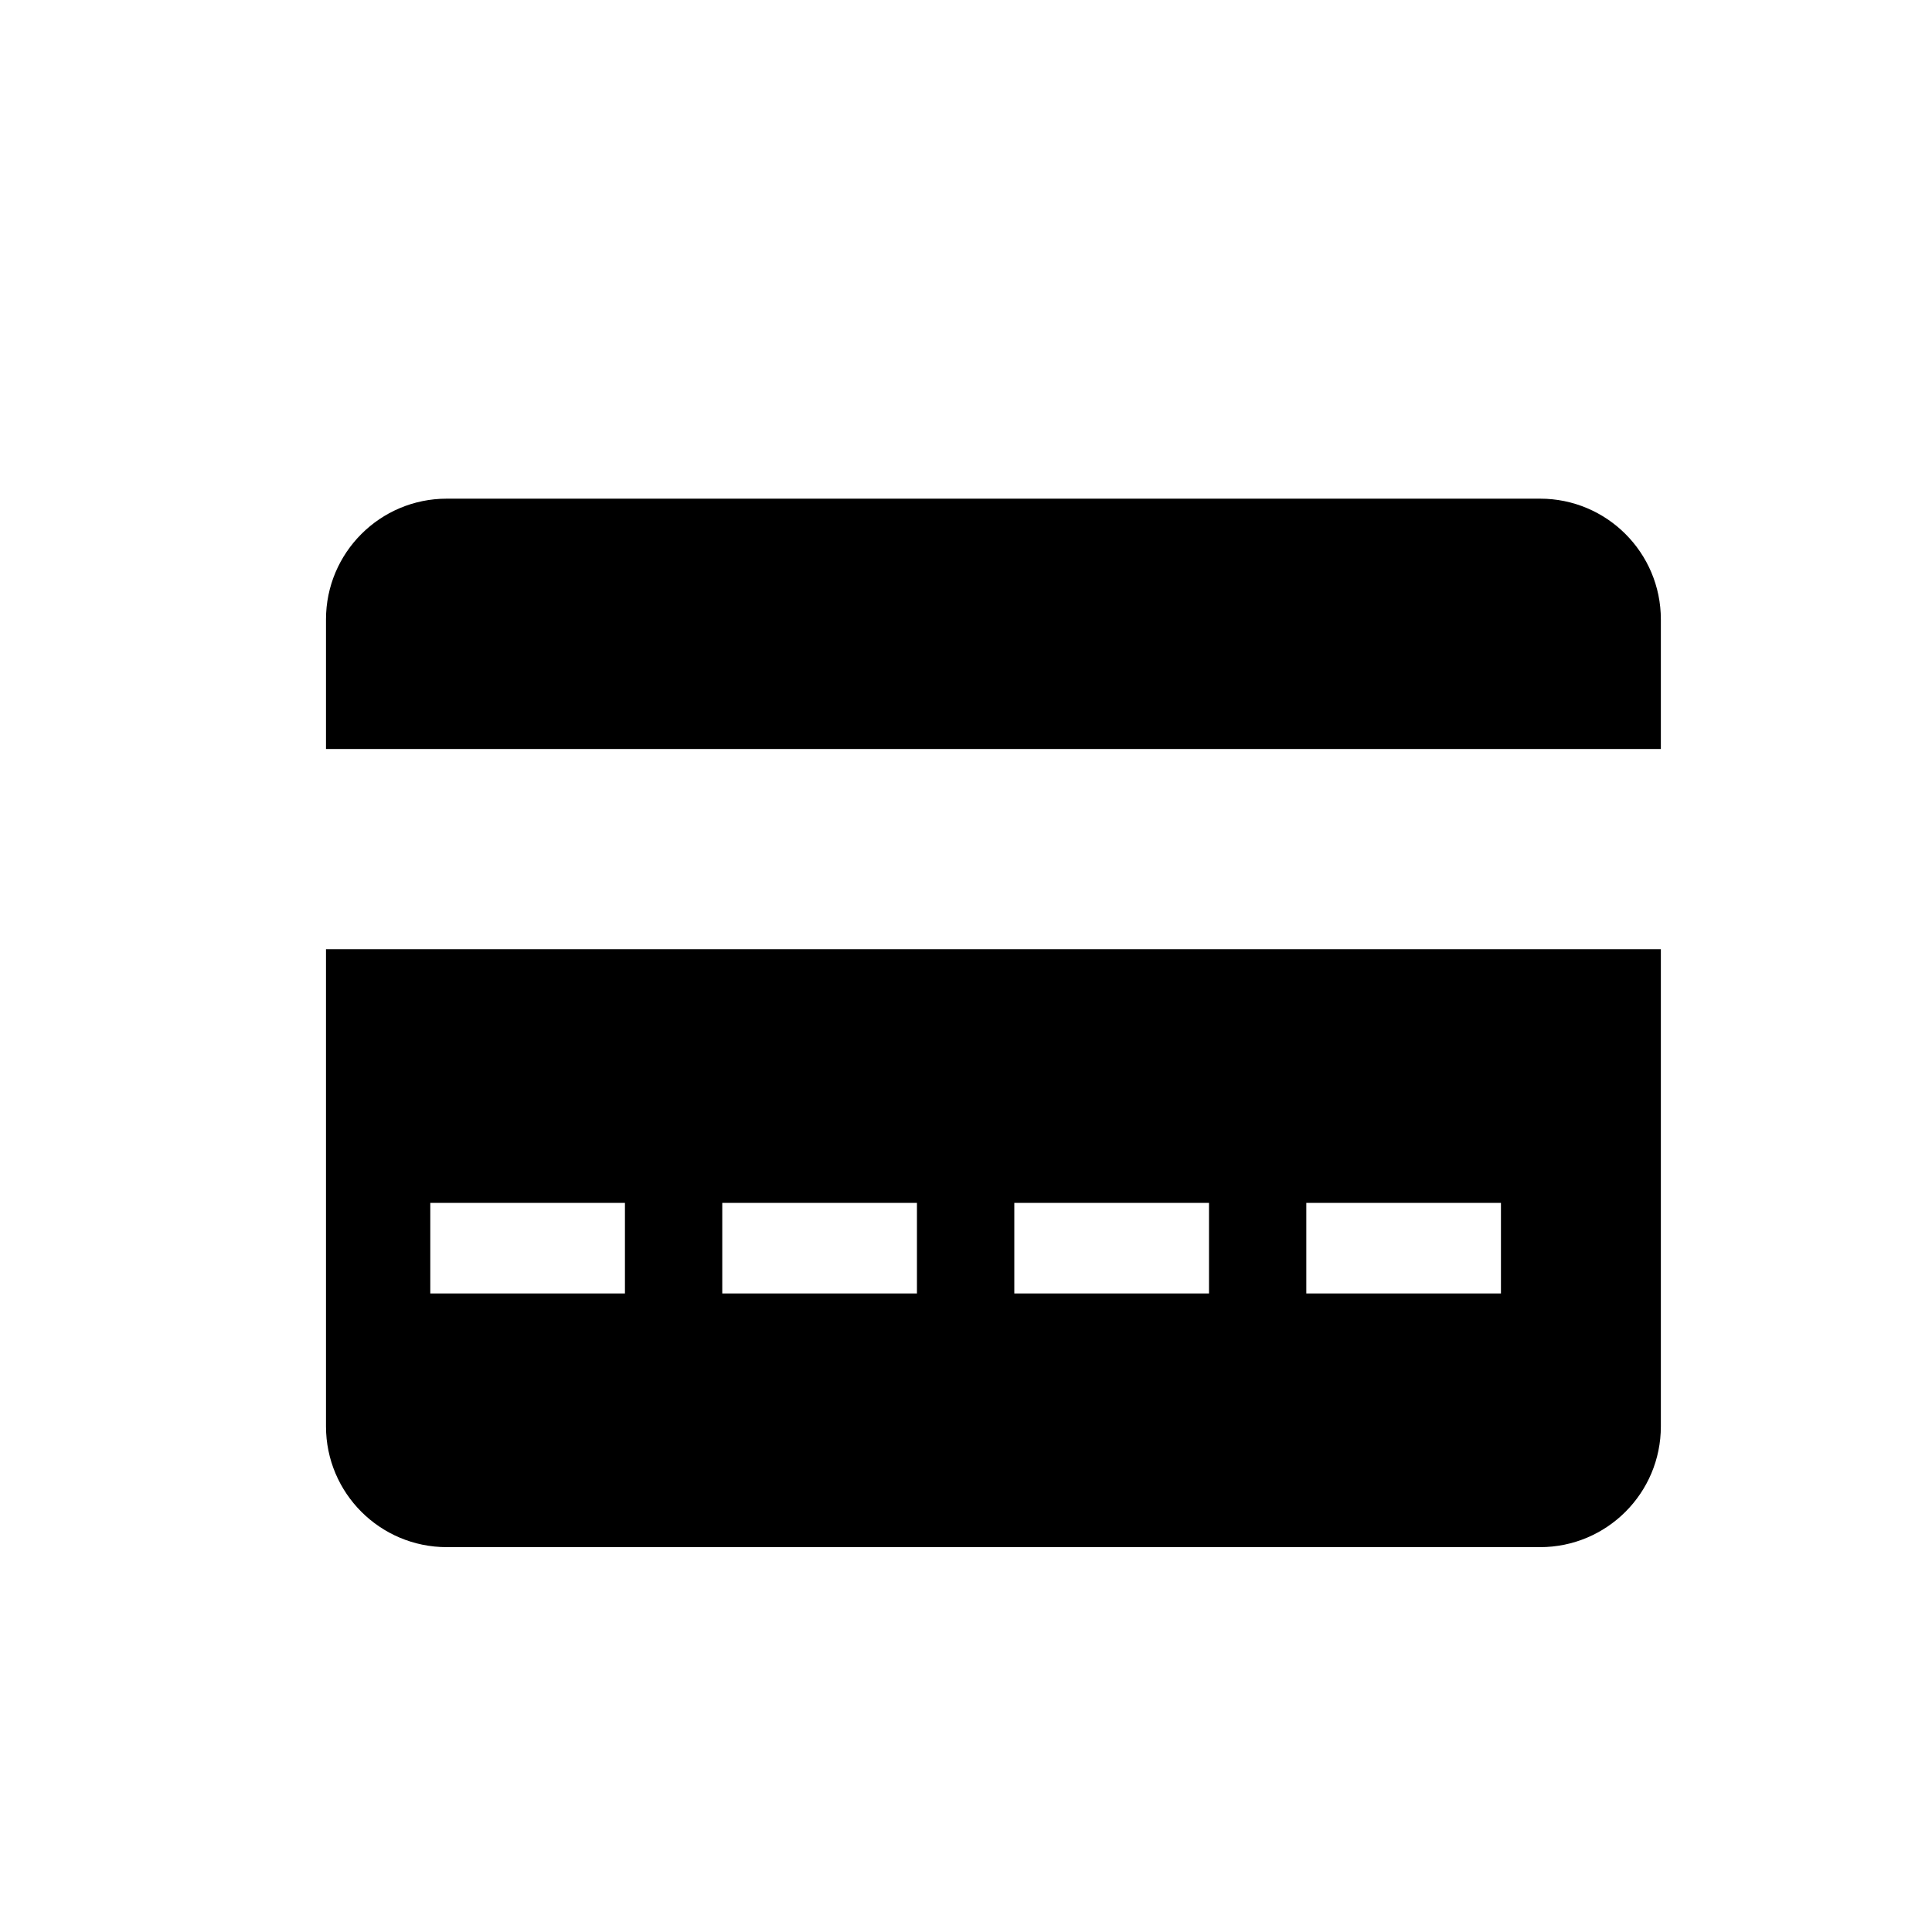
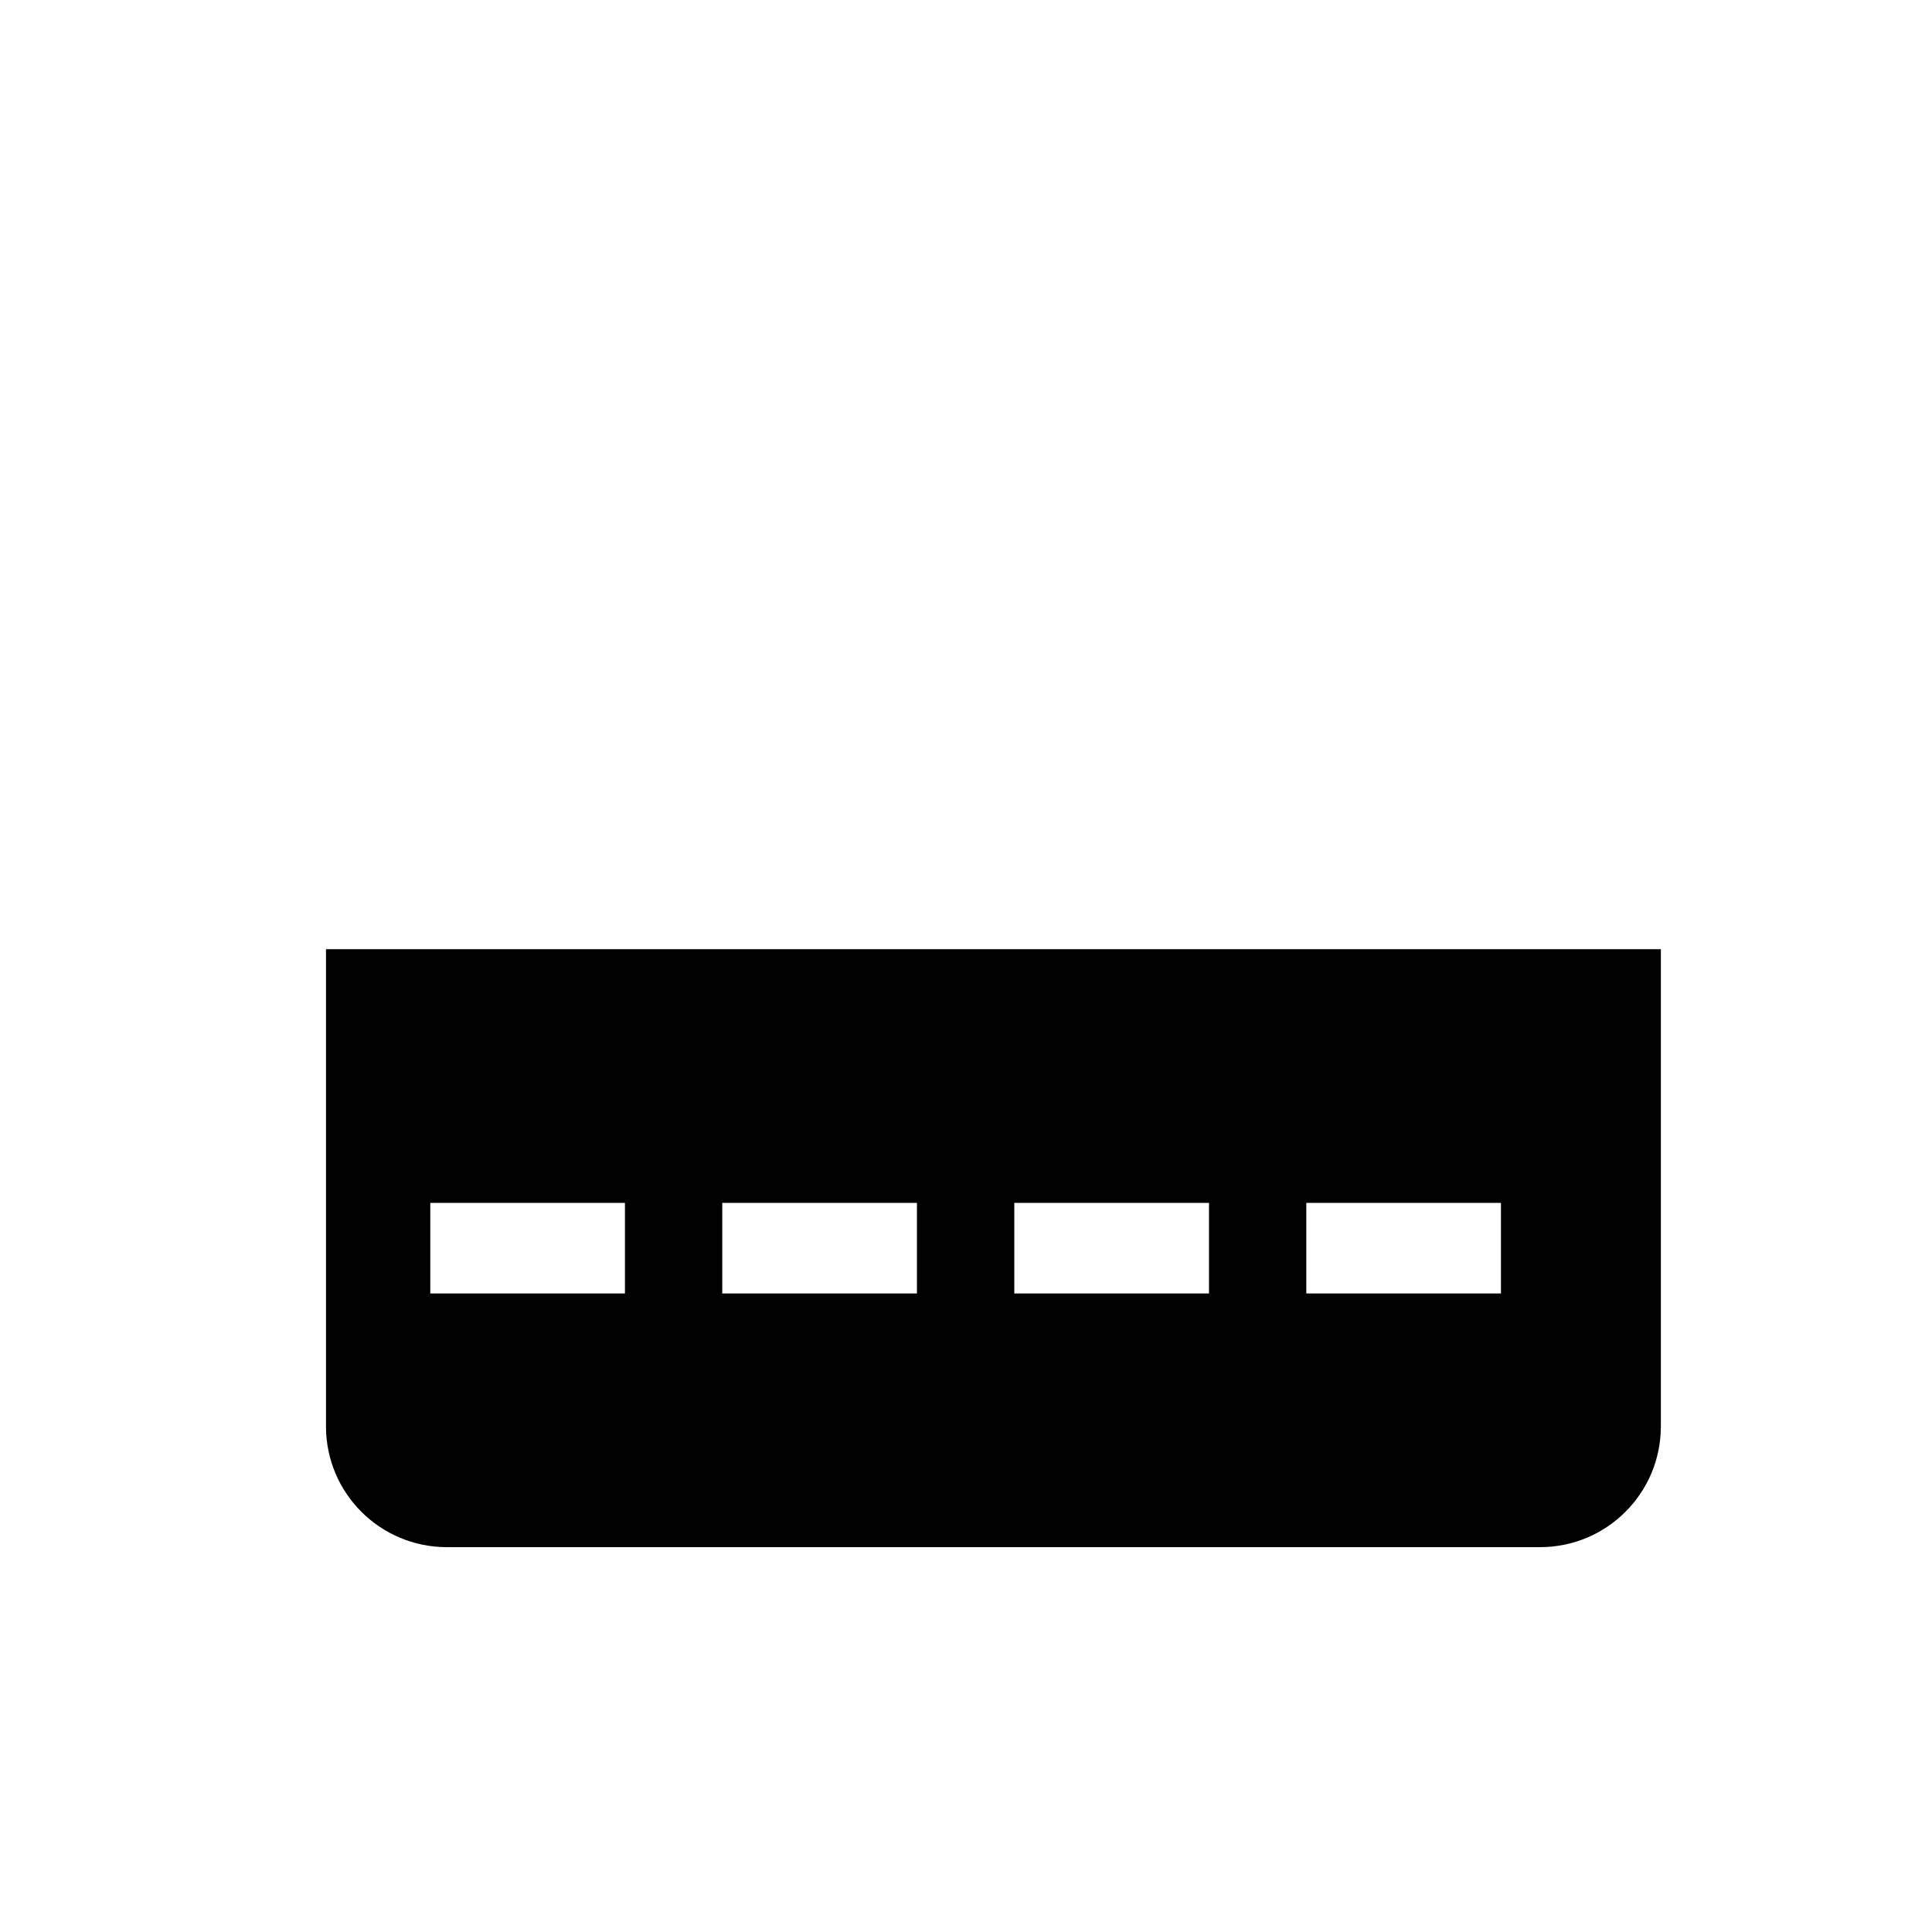
<svg xmlns="http://www.w3.org/2000/svg" version="1.1" id="Capa_1" x="0px" y="0px" width="64px" height="64px" viewBox="0 0 64 64" enable-background="new 0 0 64 64" xml:space="preserve">
-   <path d="M55.018,20.519c0-2.209-1.791-4-4-4H14.799c-2.209,0-4,1.791-4,4v4.292h44.219V20.519z" />
  <path d="M55.018,47.251V31.444H10.799v15.807c0,2.209,1.791,4,4,4h36.219C53.227,51.251,55.018,49.46,55.018,47.251z M20.702,42.848  h-6.448v-3h6.448V42.848z M30.375,42.848h-6.449v-3h6.449V42.848z M40.049,42.848H33.6v-3h6.45V42.848z M49.721,42.848h-6.448v-3  h6.448V42.848z" />
</svg>